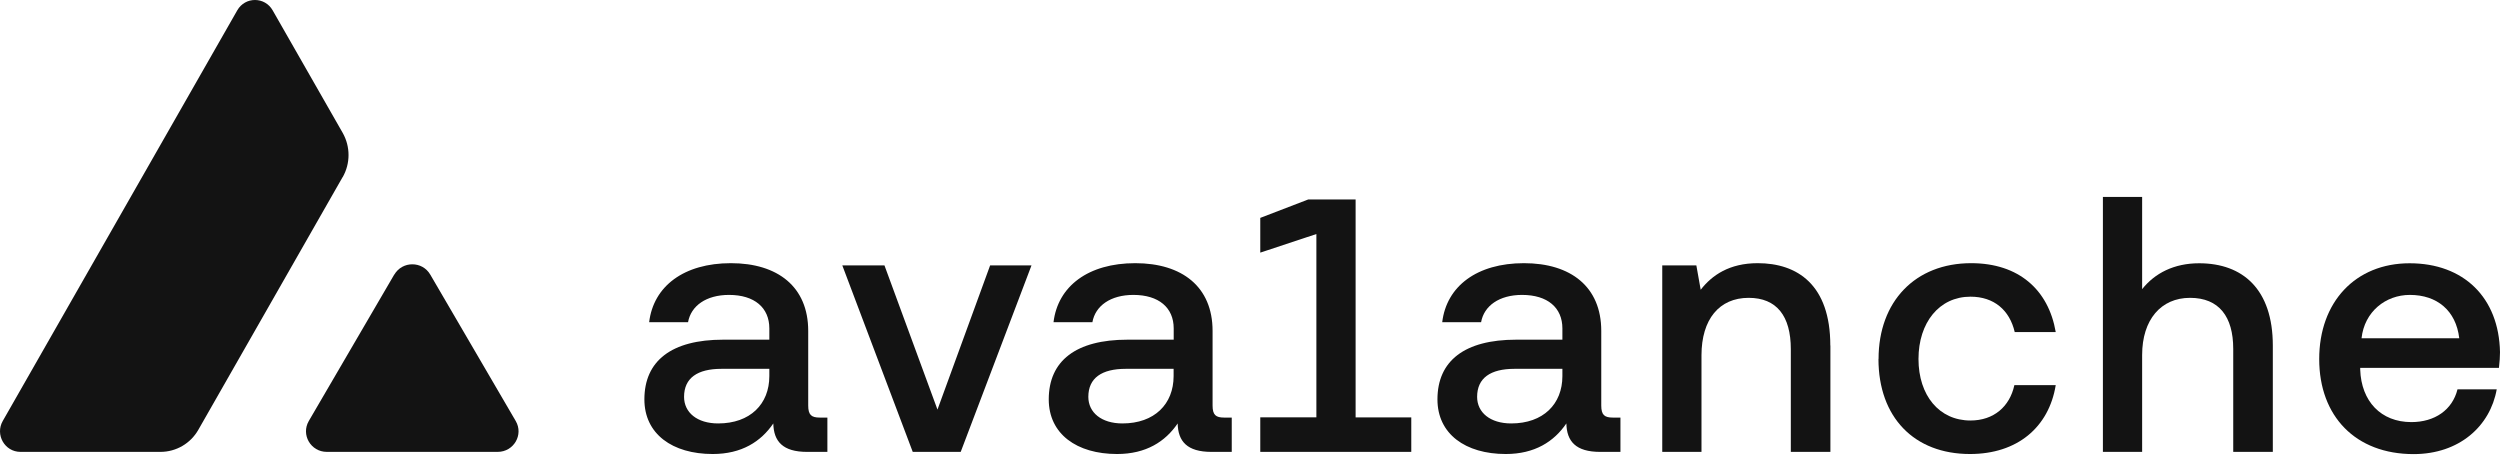
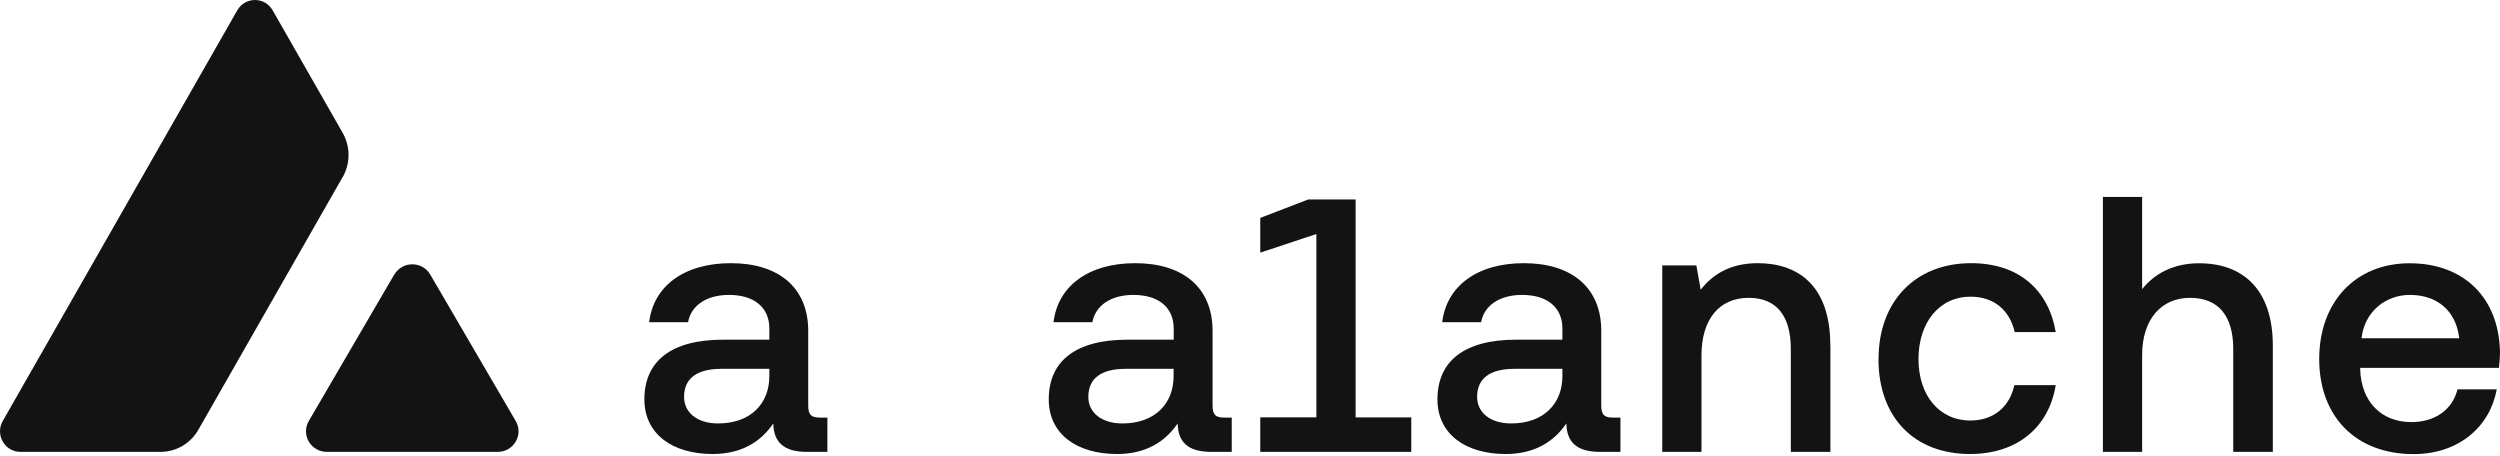
<svg xmlns="http://www.w3.org/2000/svg" width="192" height="35" viewBox="0 0 192 35" fill="none">
  <path d="M30.283 21.09C30.901 20.035 32.434 20.035 33.045 21.09L39.608 32.335C40.225 33.391 39.452 34.704 38.223 34.704H25.099C23.87 34.704 23.103 33.391 23.714 32.335L30.276 21.09H30.283Z" fill="#131313" />
  <path d="M26.32 13.602C26.917 12.554 26.917 11.261 26.32 10.206L20.938 0.791C20.334 -0.264 18.828 -0.264 18.224 0.791L0.213 32.329C-0.391 33.384 0.362 34.704 1.57 34.704H12.326C13.527 34.704 14.634 34.058 15.231 33.01L26.313 13.602H26.32Z" fill="#131313" />
  <path d="M63.543 32.077V34.705H61.983C60.116 34.705 59.417 33.895 59.39 32.52C58.44 33.915 56.961 34.868 54.735 34.868C51.64 34.868 49.489 33.33 49.489 30.675C49.489 27.707 51.579 26.087 55.542 26.087H59.085V25.222C59.085 23.63 57.945 22.649 55.99 22.649C54.233 22.649 53.066 23.487 52.842 24.746H49.855C50.188 21.975 52.529 20.212 56.133 20.212C59.736 20.212 62.071 22.03 62.071 25.413V31.145C62.071 31.873 62.322 32.07 62.96 32.07H63.543V32.077ZM59.085 28.326H55.407C53.568 28.326 52.536 29.028 52.536 30.477C52.536 31.682 53.54 32.52 55.156 32.52C57.612 32.52 59.085 31.035 59.085 28.884V28.326Z" fill="#131313" />
-   <path d="M70.098 34.704L64.689 20.382H67.926L71.998 31.457L76.042 20.382H79.219L73.783 34.704H70.105H70.098Z" fill="#131313" />
  <path d="M94.598 32.077V34.705H93.037C91.171 34.705 90.472 33.895 90.445 32.52C89.495 33.915 88.016 34.868 85.79 34.868C82.695 34.868 80.544 33.33 80.544 30.675C80.544 27.707 82.634 26.087 86.597 26.087H90.14V25.222C90.14 23.63 88.999 22.649 87.045 22.649C85.287 22.649 84.121 23.487 83.896 24.746H80.91C81.243 21.975 83.584 20.212 87.188 20.212C90.791 20.212 93.126 22.03 93.126 25.413V31.145C93.126 31.873 93.377 32.07 94.015 32.07H94.598V32.077ZM90.133 28.326H86.455C84.616 28.326 83.584 29.028 83.584 30.477C83.584 31.682 84.589 32.52 86.203 32.52C88.661 32.52 90.133 31.035 90.133 28.884V28.326Z" fill="#131313" />
  <path d="M108.386 32.05V34.705H96.789V32.05H101.098V17.973L96.789 19.402V16.734L100.474 15.318H104.111V32.057H108.393L108.386 32.05Z" fill="#131313" />
  <path d="M124.45 32.077V34.705H122.889C121.023 34.705 120.324 33.895 120.297 32.52C119.347 33.915 117.867 34.868 115.641 34.868C112.547 34.868 110.396 33.33 110.396 30.675C110.396 27.707 112.486 26.087 116.449 26.087H119.992V25.222C119.992 23.63 118.852 22.649 116.897 22.649C115.14 22.649 113.972 23.487 113.748 24.746H110.762C111.095 21.975 113.436 20.212 117.039 20.212C120.643 20.212 122.977 22.03 122.977 25.413V31.145C122.977 31.873 123.229 32.07 123.867 32.07H124.45V32.077ZM119.992 28.326H116.313C114.474 28.326 113.443 29.028 113.443 30.477C113.443 31.682 114.447 32.52 116.062 32.52C118.519 32.52 119.992 31.035 119.992 28.884V28.326Z" fill="#131313" />
  <path d="M140.575 26.536V34.705H137.535V26.815C137.535 24.269 136.449 22.874 134.298 22.874C132.038 22.874 130.674 24.521 130.674 27.292V34.705H127.661V20.382H130.28L130.613 22.254C131.475 21.138 132.818 20.212 134.99 20.212C138.03 20.212 140.568 21.86 140.568 26.536H140.575Z" fill="#131313" />
  <path d="M144.273 27.571C144.273 23.153 147.09 20.212 151.385 20.212C155.036 20.212 157.323 22.254 157.88 25.502H154.731C154.338 23.82 153.143 22.785 151.331 22.785C148.936 22.785 147.34 24.773 147.34 27.571C147.34 30.368 148.929 32.295 151.331 32.295C153.116 32.295 154.344 31.233 154.704 29.579H157.88C157.35 32.826 154.921 34.868 151.297 34.868C147.002 34.868 144.266 32.043 144.266 27.571H144.273Z" fill="#131313" />
  <path d="M174.553 26.536V34.705H171.512V26.788C171.512 24.324 170.426 22.874 168.194 22.874C165.961 22.874 164.516 24.555 164.516 27.264V34.705H161.503V15.127H164.516V22.207C165.493 20.975 166.972 20.219 168.893 20.219C172.239 20.219 174.553 22.207 174.553 26.543V26.536Z" fill="#131313" />
  <path d="M181.264 28.245V28.388C181.346 30.818 182.852 32.417 185.194 32.417C186.979 32.417 188.342 31.491 188.736 29.899H191.749C191.246 32.724 188.878 34.875 185.363 34.875C180.904 34.875 178.115 31.968 178.115 27.577C178.115 23.187 180.904 20.219 185.058 20.219C189.21 20.219 191.919 22.846 192 27.046C192 27.353 191.972 27.829 191.919 28.251H181.264V28.245ZM181.373 25.978H188.871C188.621 23.854 187.169 22.649 185.078 22.649C183.212 22.649 181.59 23.936 181.366 25.978H181.373Z" fill="#131313" />
</svg>